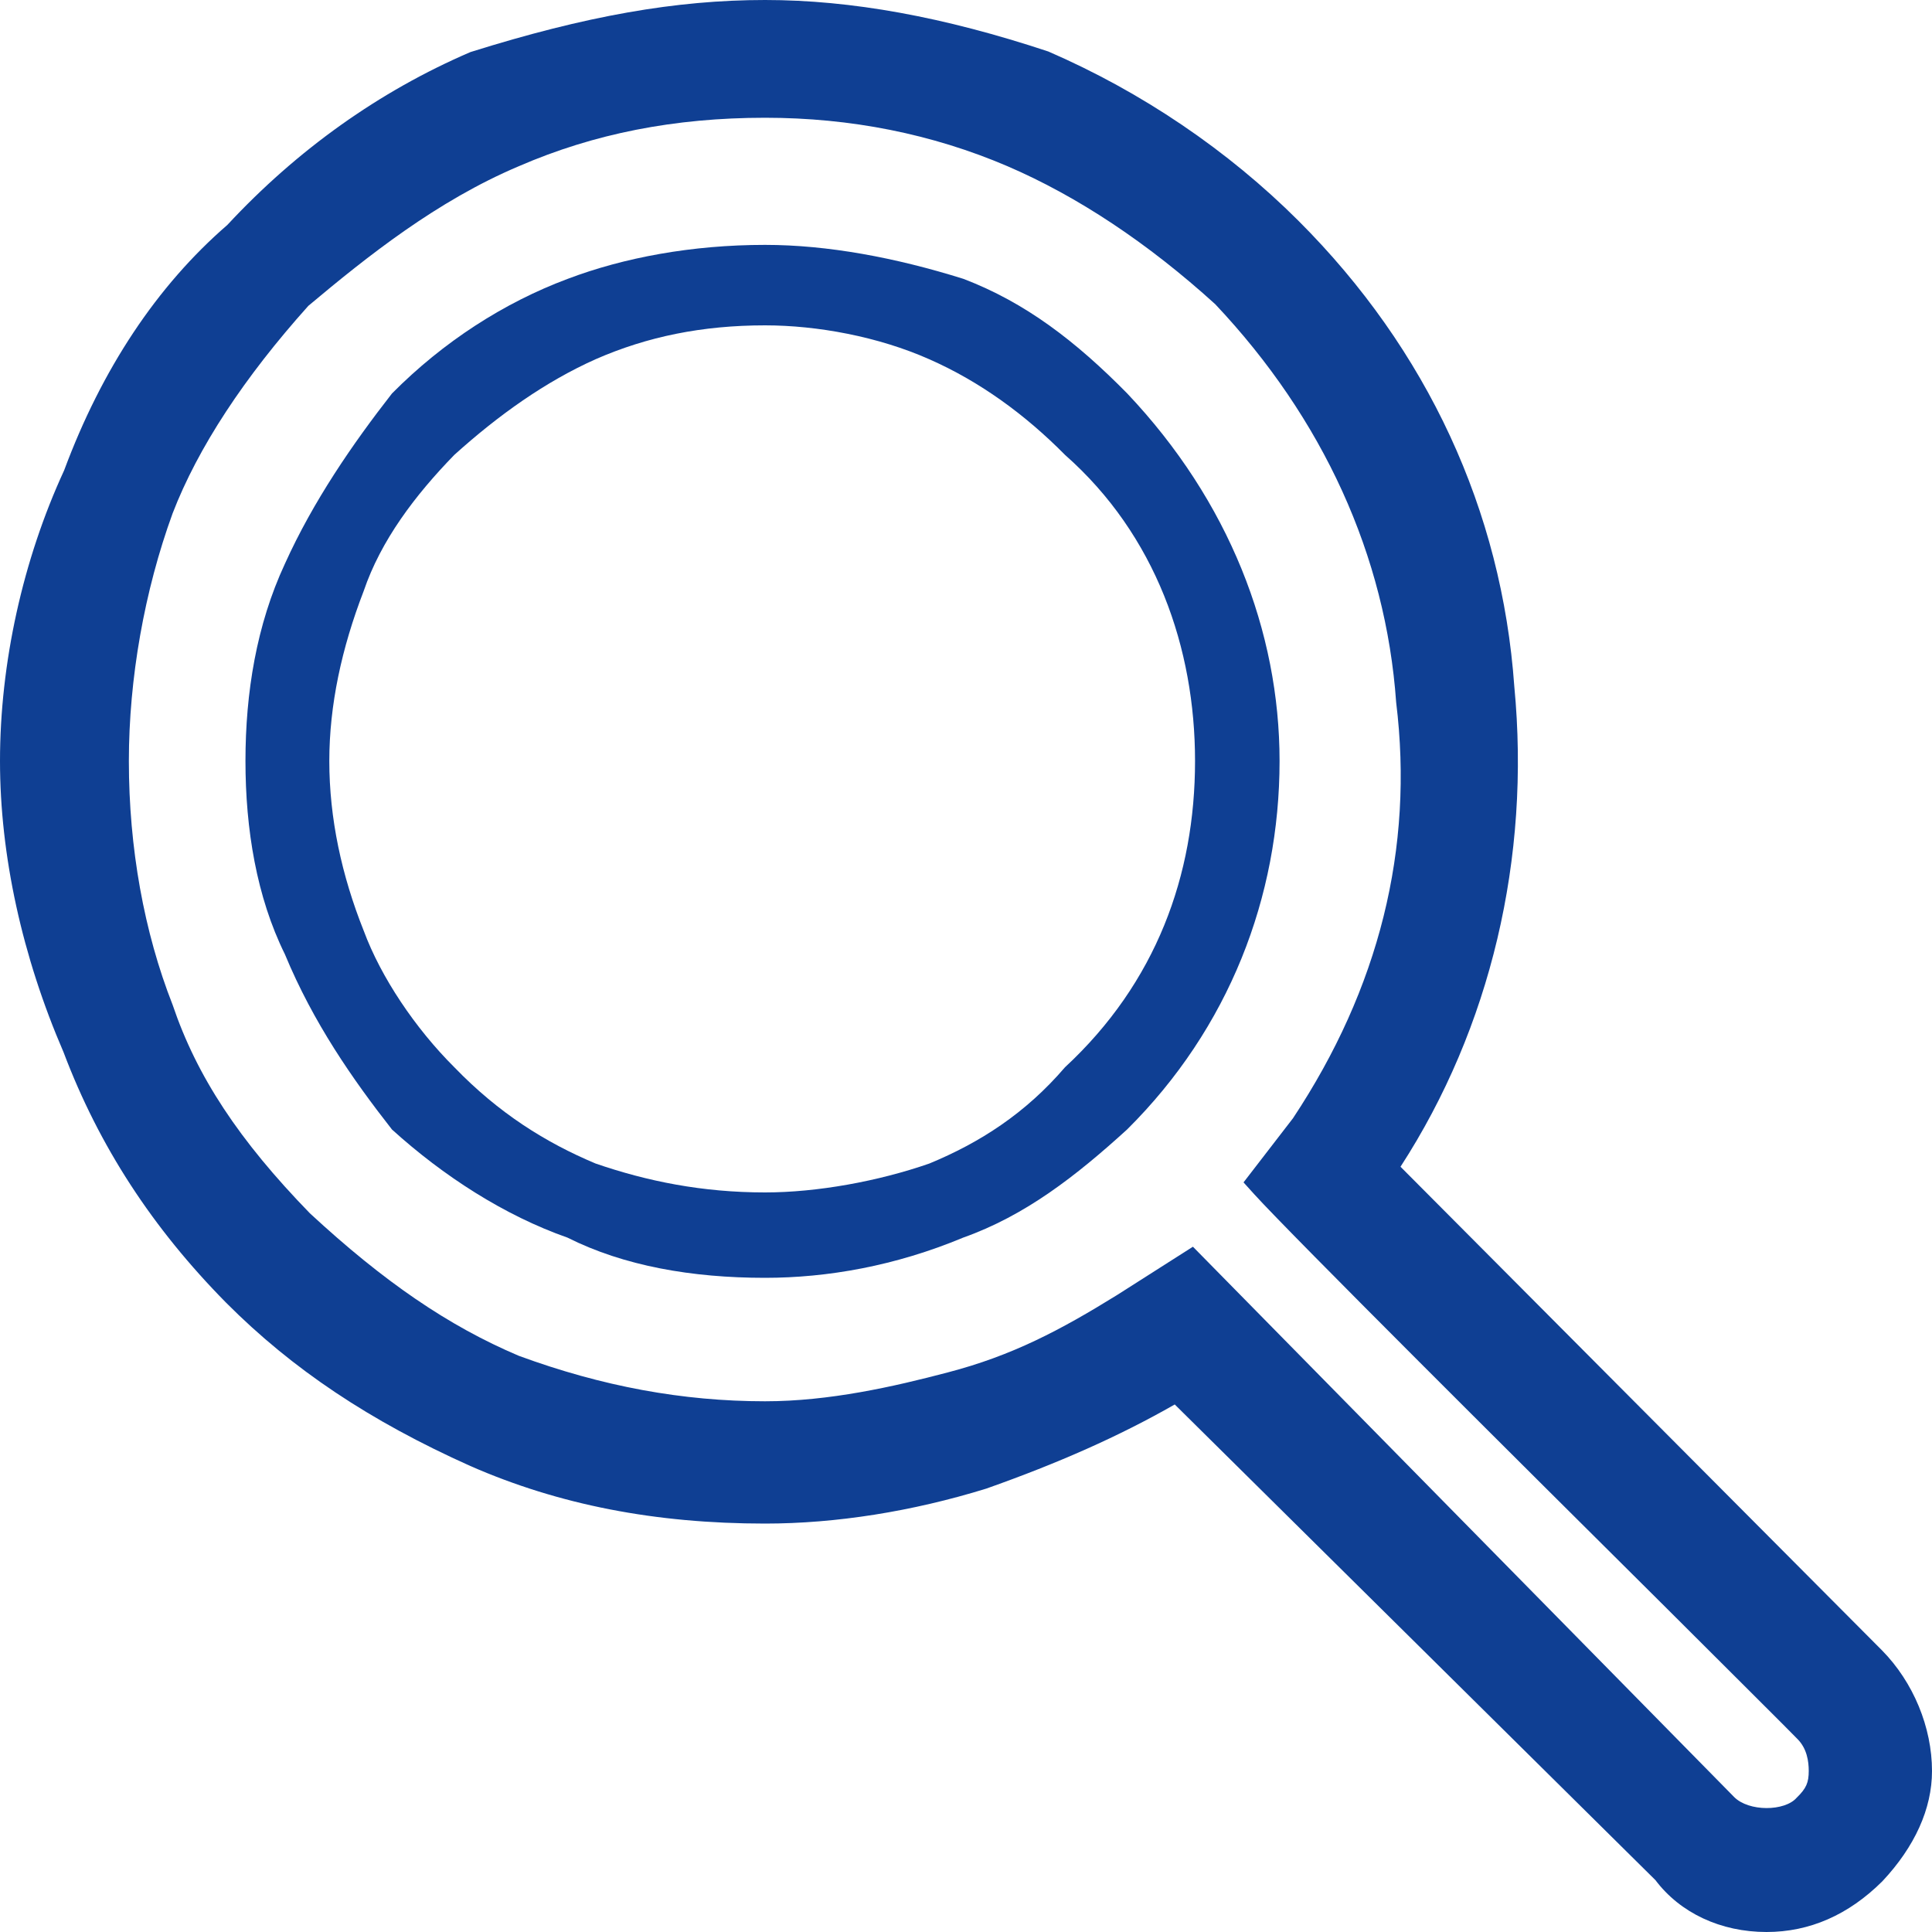
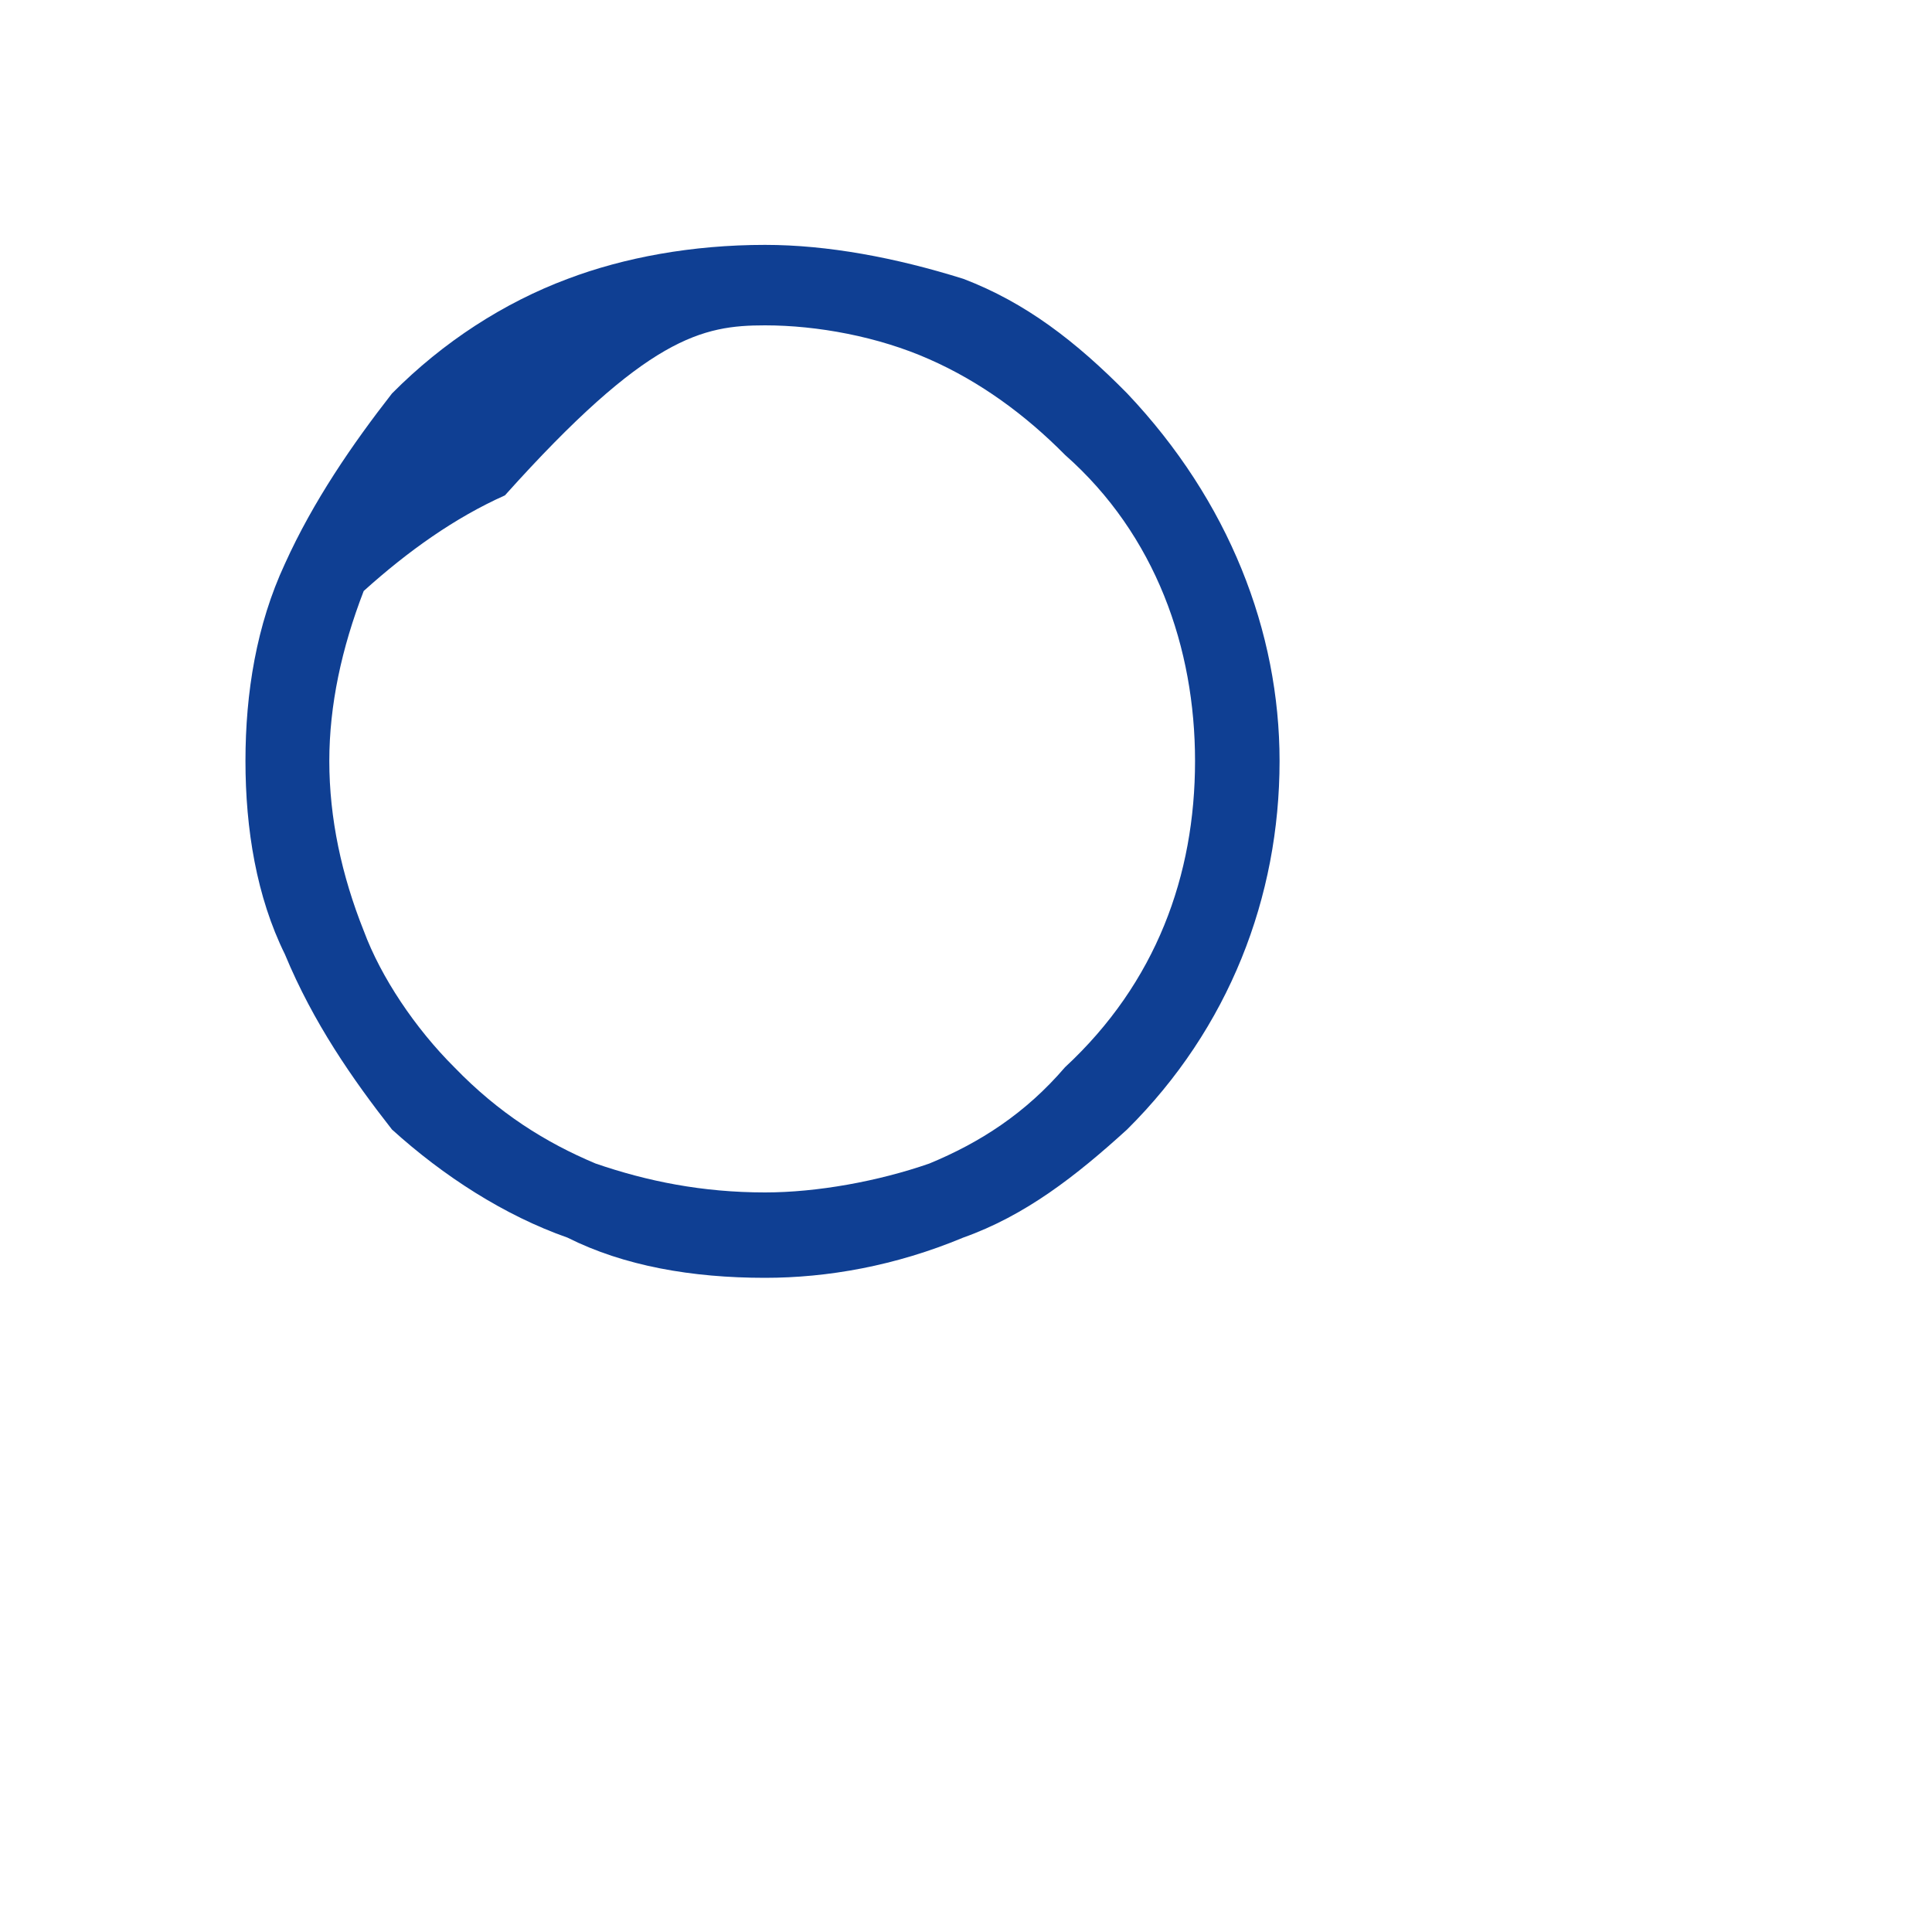
<svg xmlns="http://www.w3.org/2000/svg" version="1.1" id="Livello_1" x="0px" y="0px" width="20px" height="20px" viewBox="0 0 20 20" enable-background="new 0 0 20 20" xml:space="preserve">
  <g>
-     <path fill="#0F3F93" d="M13.246,7.878c0-1.34-0.523-2.692-1.578-3.806c-0.529-0.537-1.052-0.941-1.697-1.186   C9.269,2.666,8.566,2.535,7.92,2.535c-0.757,0-1.461,0.131-2.044,0.352C5.222,3.131,4.59,3.536,4.058,4.073   c-0.406,0.52-0.815,1.113-1.109,1.764C2.655,6.469,2.541,7.171,2.541,7.878c0,0.705,0.115,1.407,0.408,2   c0.294,0.71,0.703,1.297,1.109,1.815c0.532,0.482,1.164,0.89,1.817,1.119c0.583,0.293,1.287,0.416,2.044,0.416   c0.646,0,1.349-0.123,2.051-0.416c0.645-0.229,1.167-0.637,1.697-1.119C12.723,10.645,13.246,9.285,13.246,7.878z M9.62,12.045   c-0.529,0.184-1.162,0.299-1.7,0.299c-0.649,0-1.219-0.115-1.754-0.299c-0.517-0.217-1.002-0.52-1.462-0.996   c-0.406-0.404-0.761-0.934-0.938-1.412C3.536,9.061,3.409,8.47,3.409,7.878c0-0.577,0.127-1.167,0.356-1.76   c0.178-0.524,0.532-0.992,0.938-1.409c0.459-0.414,0.945-0.759,1.462-0.99C6.701,3.484,7.271,3.368,7.92,3.368   c0.539,0,1.171,0.116,1.7,0.351c0.525,0.231,0.996,0.576,1.405,0.99c0.942,0.831,1.346,2.002,1.346,3.169   c0,1.182-0.402,2.295-1.346,3.17C10.616,11.525,10.145,11.828,9.62,12.045z" />
-     <path fill="#0F3F93" d="M19.482,17.084l-4.984-5.006c0.932-1.438,1.348-3.196,1.178-4.972c-0.129-1.82-0.9-3.487-2.234-4.82   c-0.731-0.73-1.623-1.334-2.59-1.753C9.77,0.174,8.812,0,7.92,0C6.999,0,6.065,0.164,4.87,0.539   c-0.943,0.405-1.794,1.012-2.517,1.79C1.624,2.96,1.054,3.82,0.664,4.869C0.236,5.796,0,6.865,0,7.878   C0,8.855,0.229,9.9,0.658,10.893c0.368,0.974,0.92,1.82,1.684,2.594c0.686,0.688,1.489,1.224,2.527,1.689   c0.917,0.402,1.915,0.596,3.051,0.596c0.734,0,1.523-0.125,2.29-0.362c0.749-0.265,1.373-0.541,1.951-0.871l4.976,4.924   C17.393,19.803,17.813,20,18.287,20c0.445,0,0.848-0.176,1.199-0.525C19.822,19.117,20,18.723,20,18.334   C20,17.881,19.807,17.414,19.482,17.084z M7.92,14.506c-0.851,0-1.688-0.154-2.55-0.471c-0.729-0.309-1.398-0.768-2.162-1.475   c-0.735-0.756-1.171-1.418-1.421-2.158C1.491,9.65,1.334,8.777,1.334,7.878c0-0.853,0.161-1.764,0.453-2.564   c0.261-0.678,0.741-1.408,1.405-2.148c0.61-0.512,1.332-1.087,2.178-1.445c0.779-0.338,1.613-0.502,2.55-0.502   c0.887,0,1.73,0.168,2.508,0.501c0.726,0.312,1.455,0.796,2.152,1.429c1.117,1.184,1.766,2.605,1.873,4.122   c0.186,1.512-0.178,2.963-1.068,4.305l-0.512,0.664l0.111,0.123c0.399,0.438,2.729,2.756,4.27,4.287   c0.744,0.742,1.299,1.295,1.355,1.354c0.096,0.097,0.115,0.229,0.115,0.328c0,0.121-0.025,0.181-0.125,0.278   c-0.123,0.142-0.496,0.146-0.648-0.008l-5.602-5.696l-0.785,0.5c-0.588,0.364-1.085,0.627-1.752,0.801   C9.25,14.355,8.585,14.506,7.92,14.506z" />
+     <path fill="#0F3F93" d="M13.246,7.878c0-1.34-0.523-2.692-1.578-3.806c-0.529-0.537-1.052-0.941-1.697-1.186   C9.269,2.666,8.566,2.535,7.92,2.535c-0.757,0-1.461,0.131-2.044,0.352C5.222,3.131,4.59,3.536,4.058,4.073   c-0.406,0.52-0.815,1.113-1.109,1.764C2.655,6.469,2.541,7.171,2.541,7.878c0,0.705,0.115,1.407,0.408,2   c0.294,0.71,0.703,1.297,1.109,1.815c0.532,0.482,1.164,0.89,1.817,1.119c0.583,0.293,1.287,0.416,2.044,0.416   c0.646,0,1.349-0.123,2.051-0.416c0.645-0.229,1.167-0.637,1.697-1.119C12.723,10.645,13.246,9.285,13.246,7.878z M9.62,12.045   c-0.529,0.184-1.162,0.299-1.7,0.299c-0.649,0-1.219-0.115-1.754-0.299c-0.517-0.217-1.002-0.52-1.462-0.996   c-0.406-0.404-0.761-0.934-0.938-1.412C3.536,9.061,3.409,8.47,3.409,7.878c0-0.577,0.127-1.167,0.356-1.76   c0.459-0.414,0.945-0.759,1.462-0.99C6.701,3.484,7.271,3.368,7.92,3.368   c0.539,0,1.171,0.116,1.7,0.351c0.525,0.231,0.996,0.576,1.405,0.99c0.942,0.831,1.346,2.002,1.346,3.169   c0,1.182-0.402,2.295-1.346,3.17C10.616,11.525,10.145,11.828,9.62,12.045z" />
  </g>
</svg>